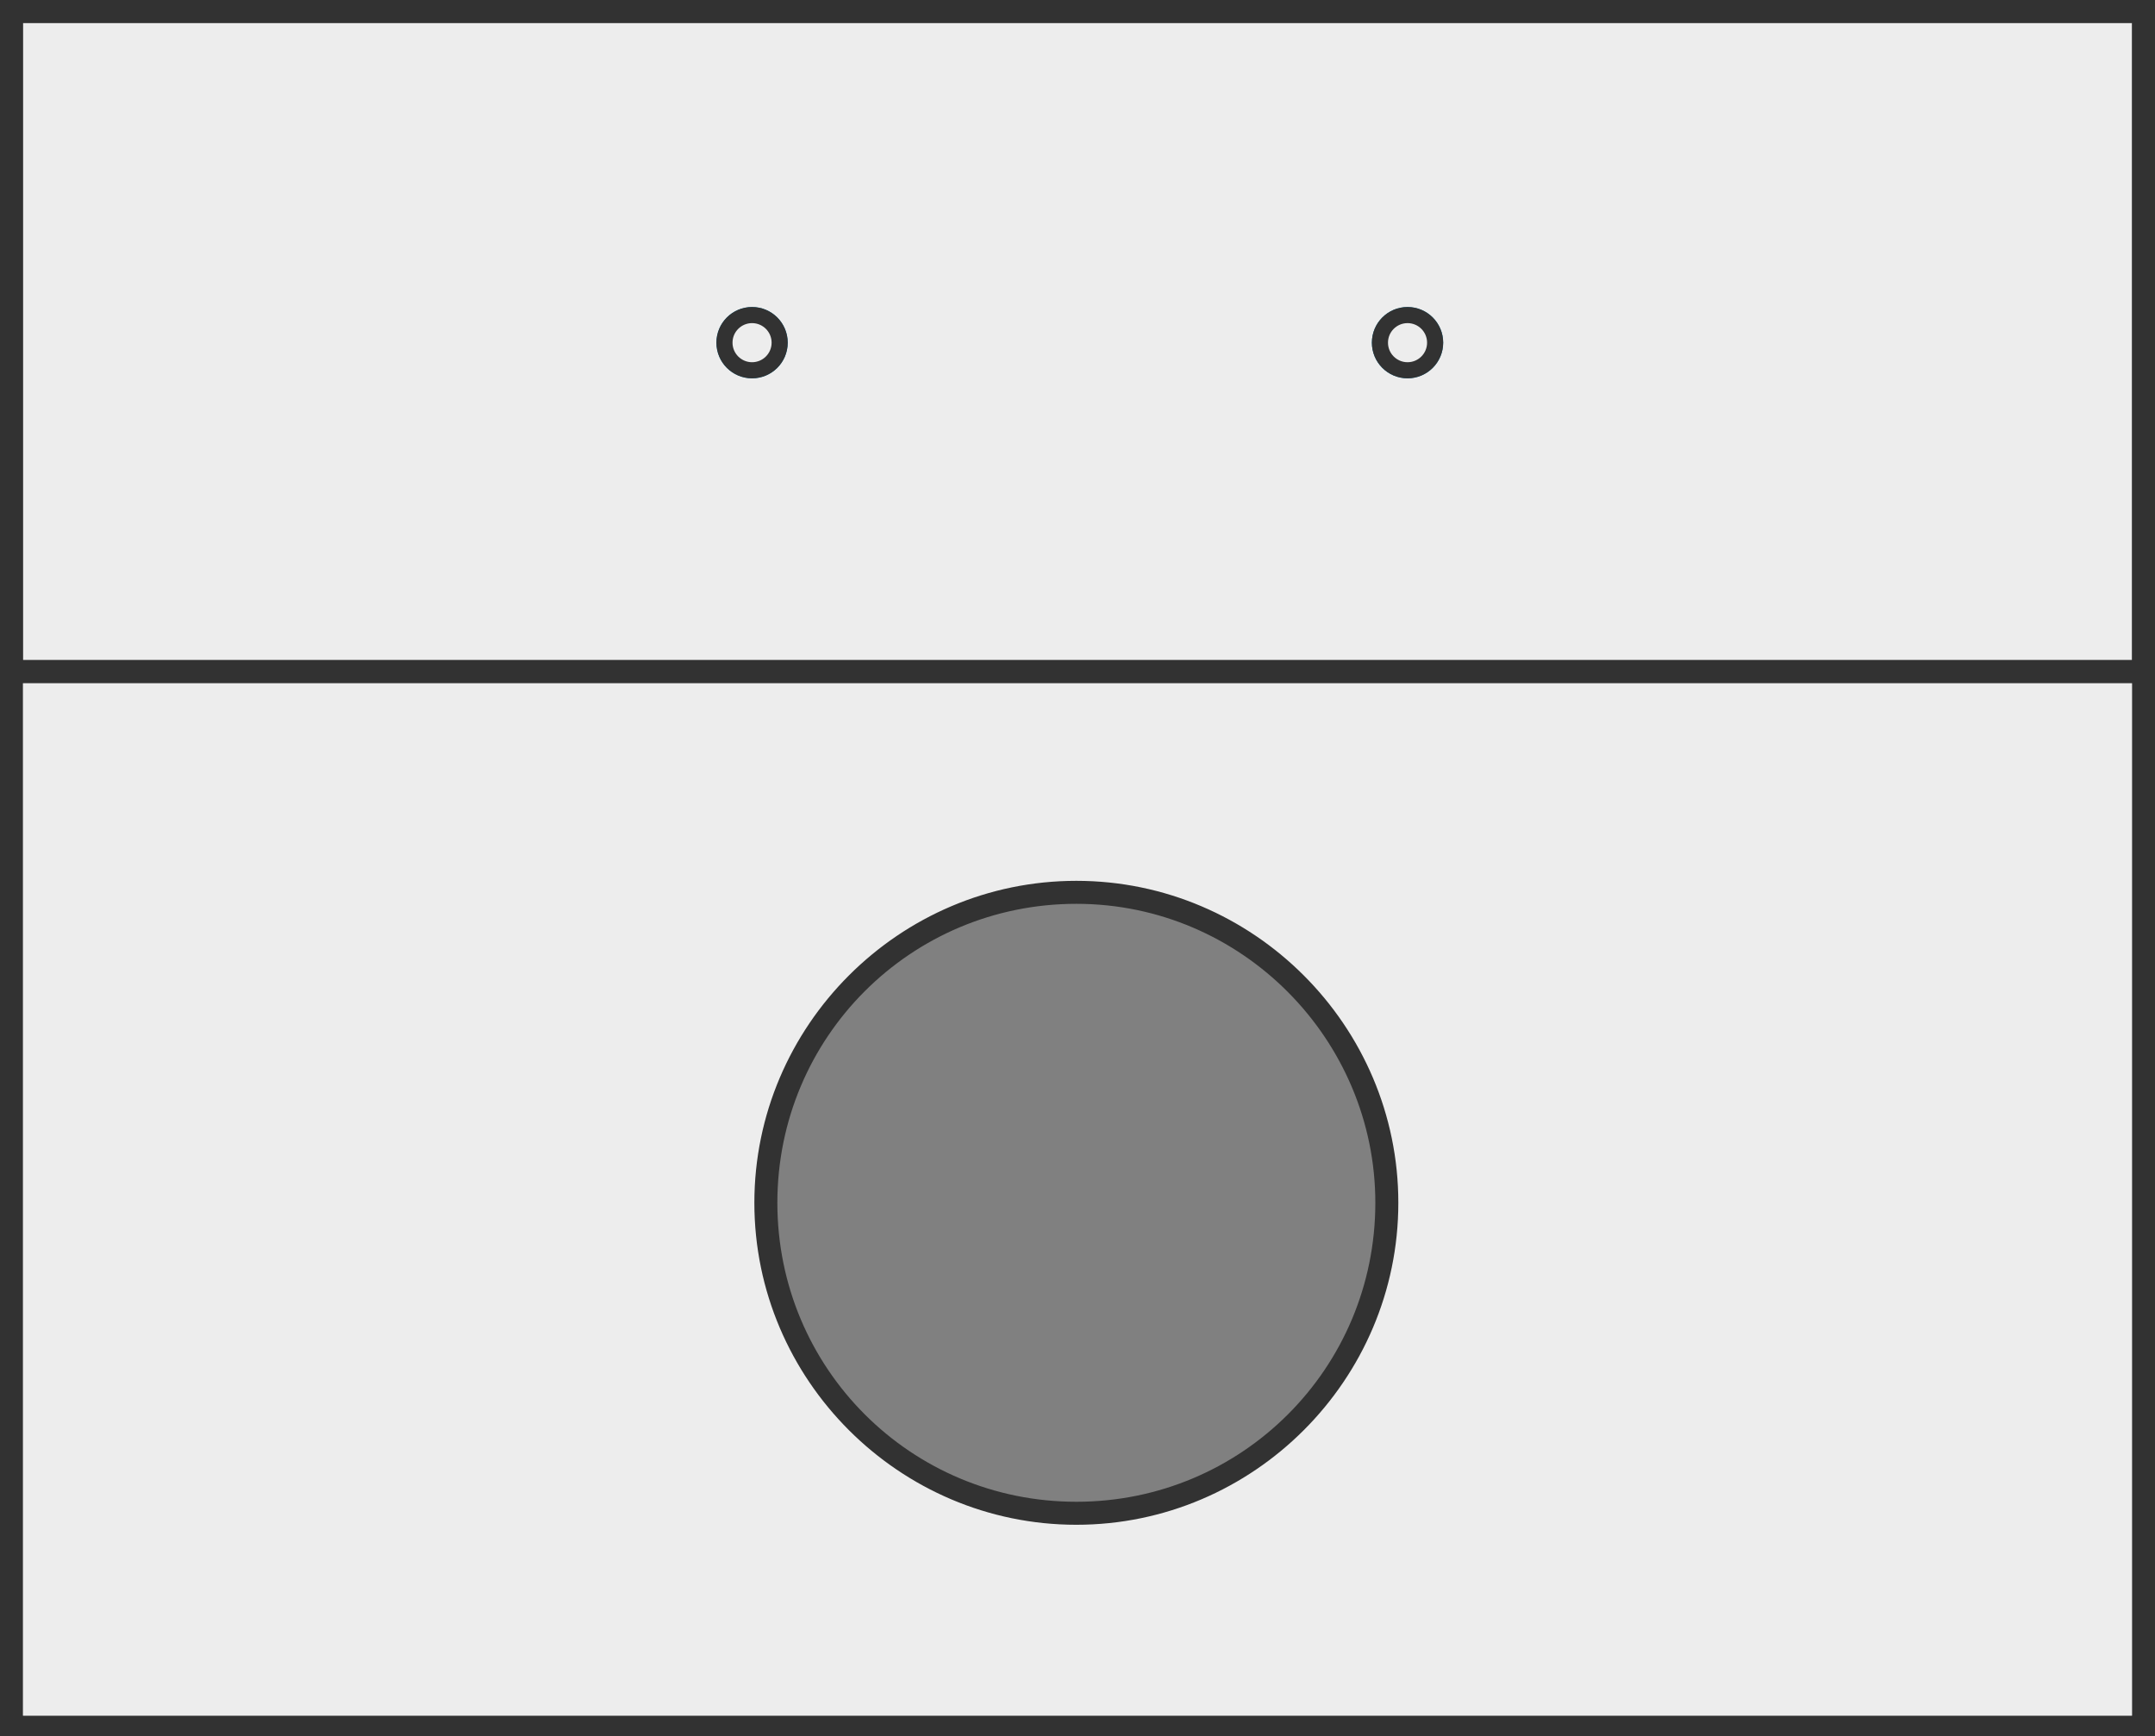
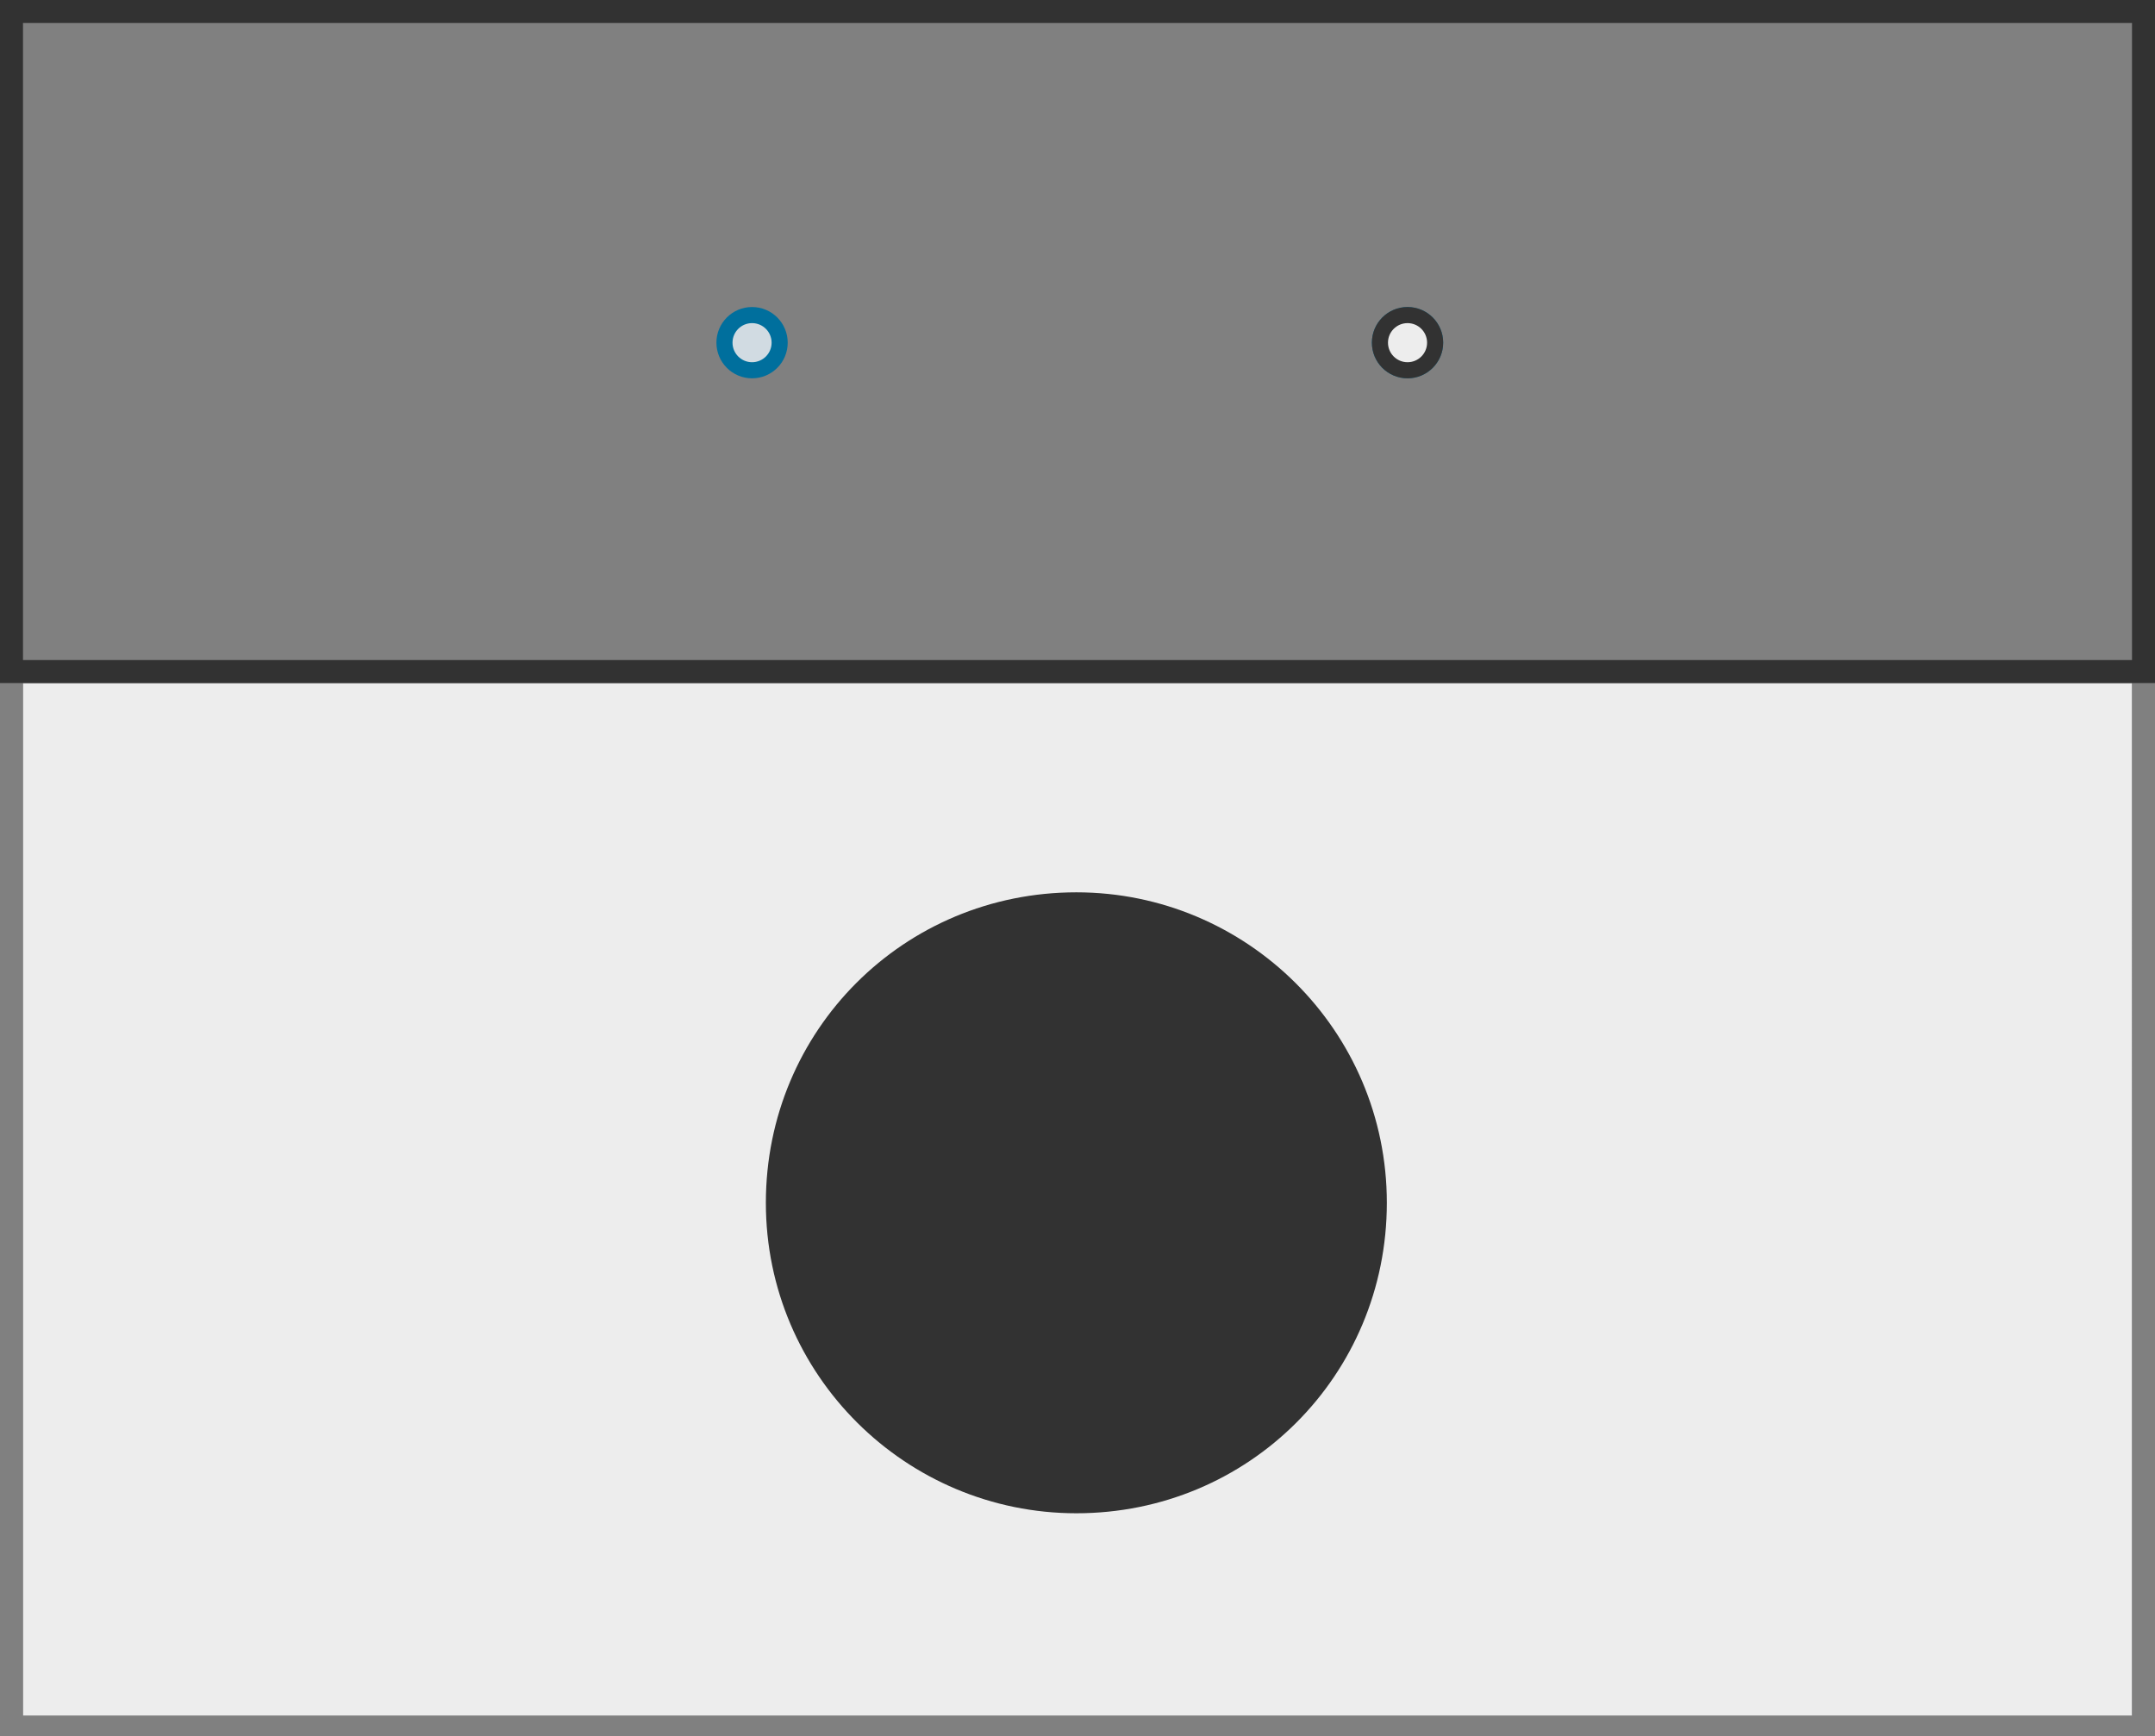
<svg xmlns="http://www.w3.org/2000/svg" version="1.1" id="Layer_1" x="0px" y="0px" viewBox="0 0 93.7 75.5" style="enable-background:new 0 0 93.7 75.5;" xml:space="preserve">
  <rect x="0" y="0" width="93.7" height="75.5" fill="#808080" stroke="none" />
  <style type="text/css">
	.st0{fill:#323232;}
	.st1{fill:#EDEDED;}
	.st2{fill:#D1DBE2;stroke:#006F9D;stroke-width:0.7;stroke-miterlimit:3.999;}
	.st3{fill:#EDEDED;stroke:#323232;stroke-width:0.7;stroke-miterlimit:10;}
</style>
  <g>
-     <path class="st0" d="M92.7,29.7v44.9H1V29.7H92.7 M93.7,28.7H0v46.9h93.7V28.7L93.7,28.7z" />
+     <path class="st0" d="M92.7,29.7v44.9H1V29.7H92.7 M93.7,28.7v46.9h93.7V28.7L93.7,28.7z" />
  </g>
  <path class="st1" d="M1,29.7v44.9h91.7V29.7H1z M46.8,65.8c-7.4,0-13.5-6-13.5-13.5s6-13.5,13.5-13.5c7.4,0,13.5,6,13.5,13.5  S54.3,65.8,46.8,65.8z" />
  <g>
-     <path class="st0" d="M46.8,66.3c-7.7,0-14-6.3-14-14s6.3-14,14-14s14,6.3,14,14S54.5,66.3,46.8,66.3z M46.8,39.3   c-7.2,0-13,5.8-13,13s5.8,13,13,13s13-5.8,13-13C59.8,45.2,54,39.3,46.8,39.3z" />
-   </g>
+     </g>
  <g>
-     <rect x="1" y="1" class="st1" width="91.7" height="27.7" />
    <g>
      <path class="st0" d="M92.7,1v27.7H1V1H92.7 M93.7,0H0v29.7h93.7V0L93.7,0z" />
    </g>
  </g>
  <g>
    <circle class="st2" cx="32.7" cy="14.9" r="1.2" />
    <circle class="st2" cx="61.2" cy="14.9" r="1.2" />
  </g>
  <g>
-     <circle class="st3" cx="32.7" cy="14.9" r="1.2" />
    <circle class="st3" cx="61.2" cy="14.9" r="1.2" />
  </g>
</svg>